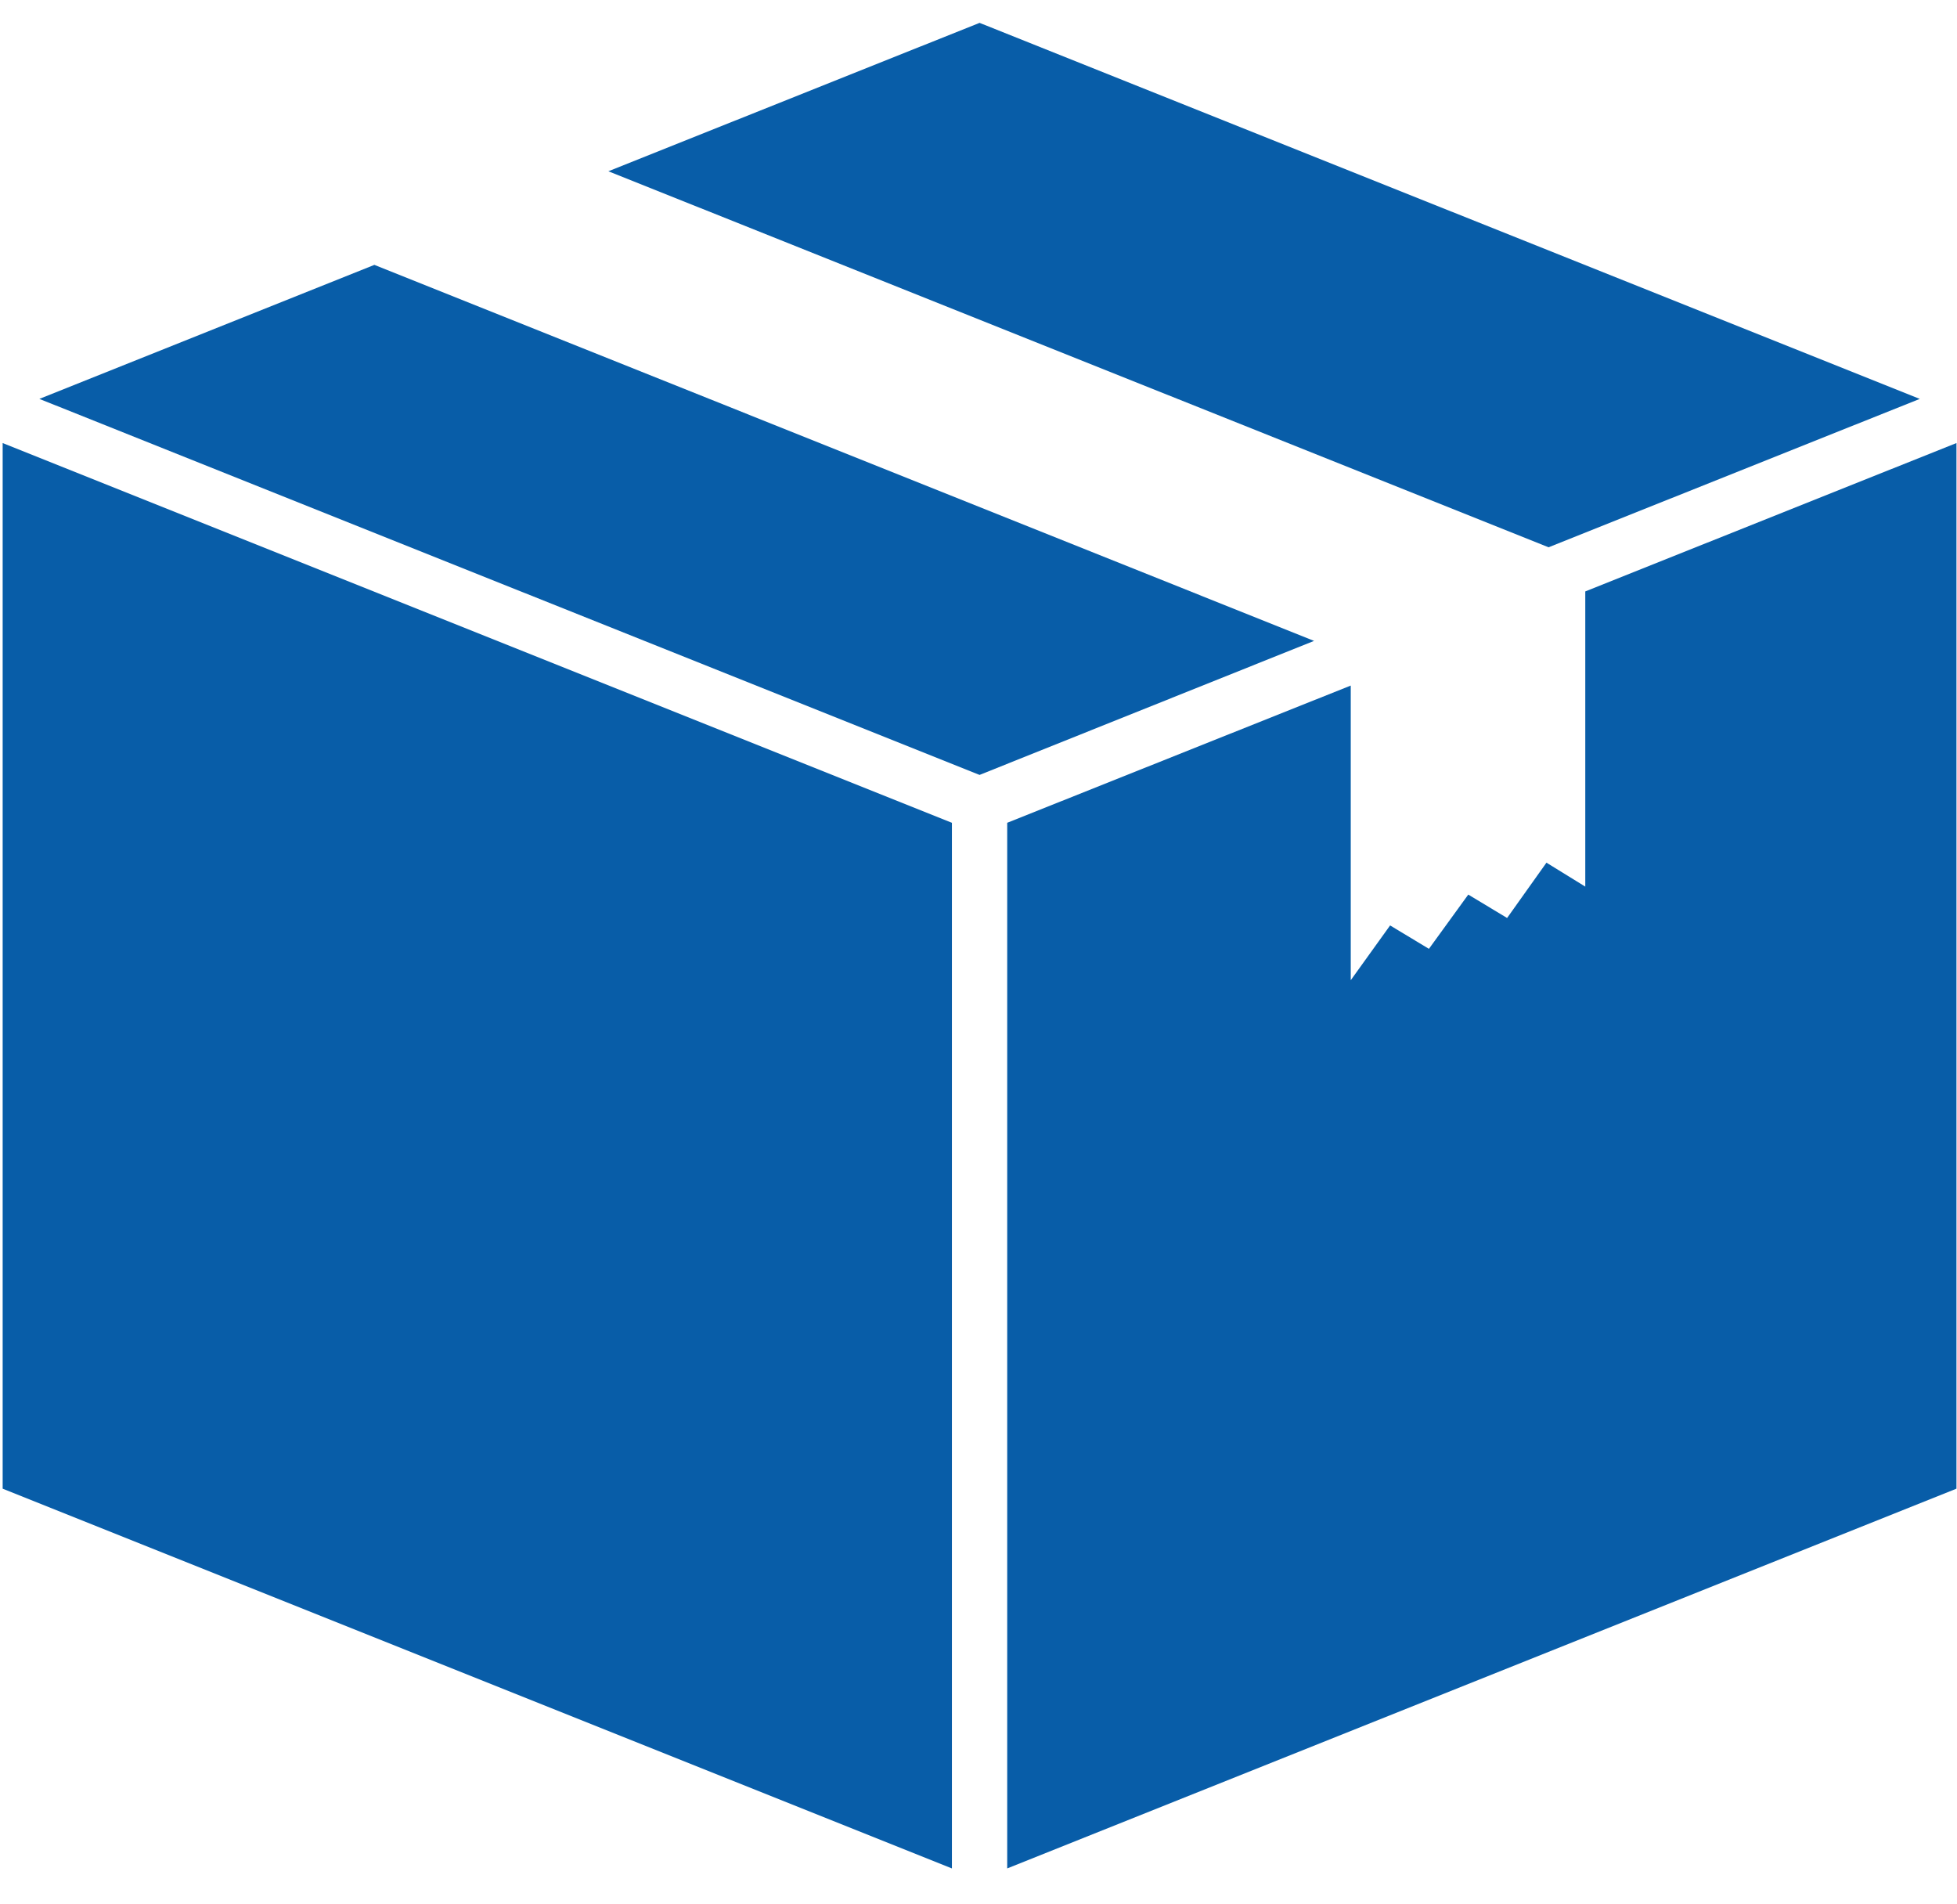
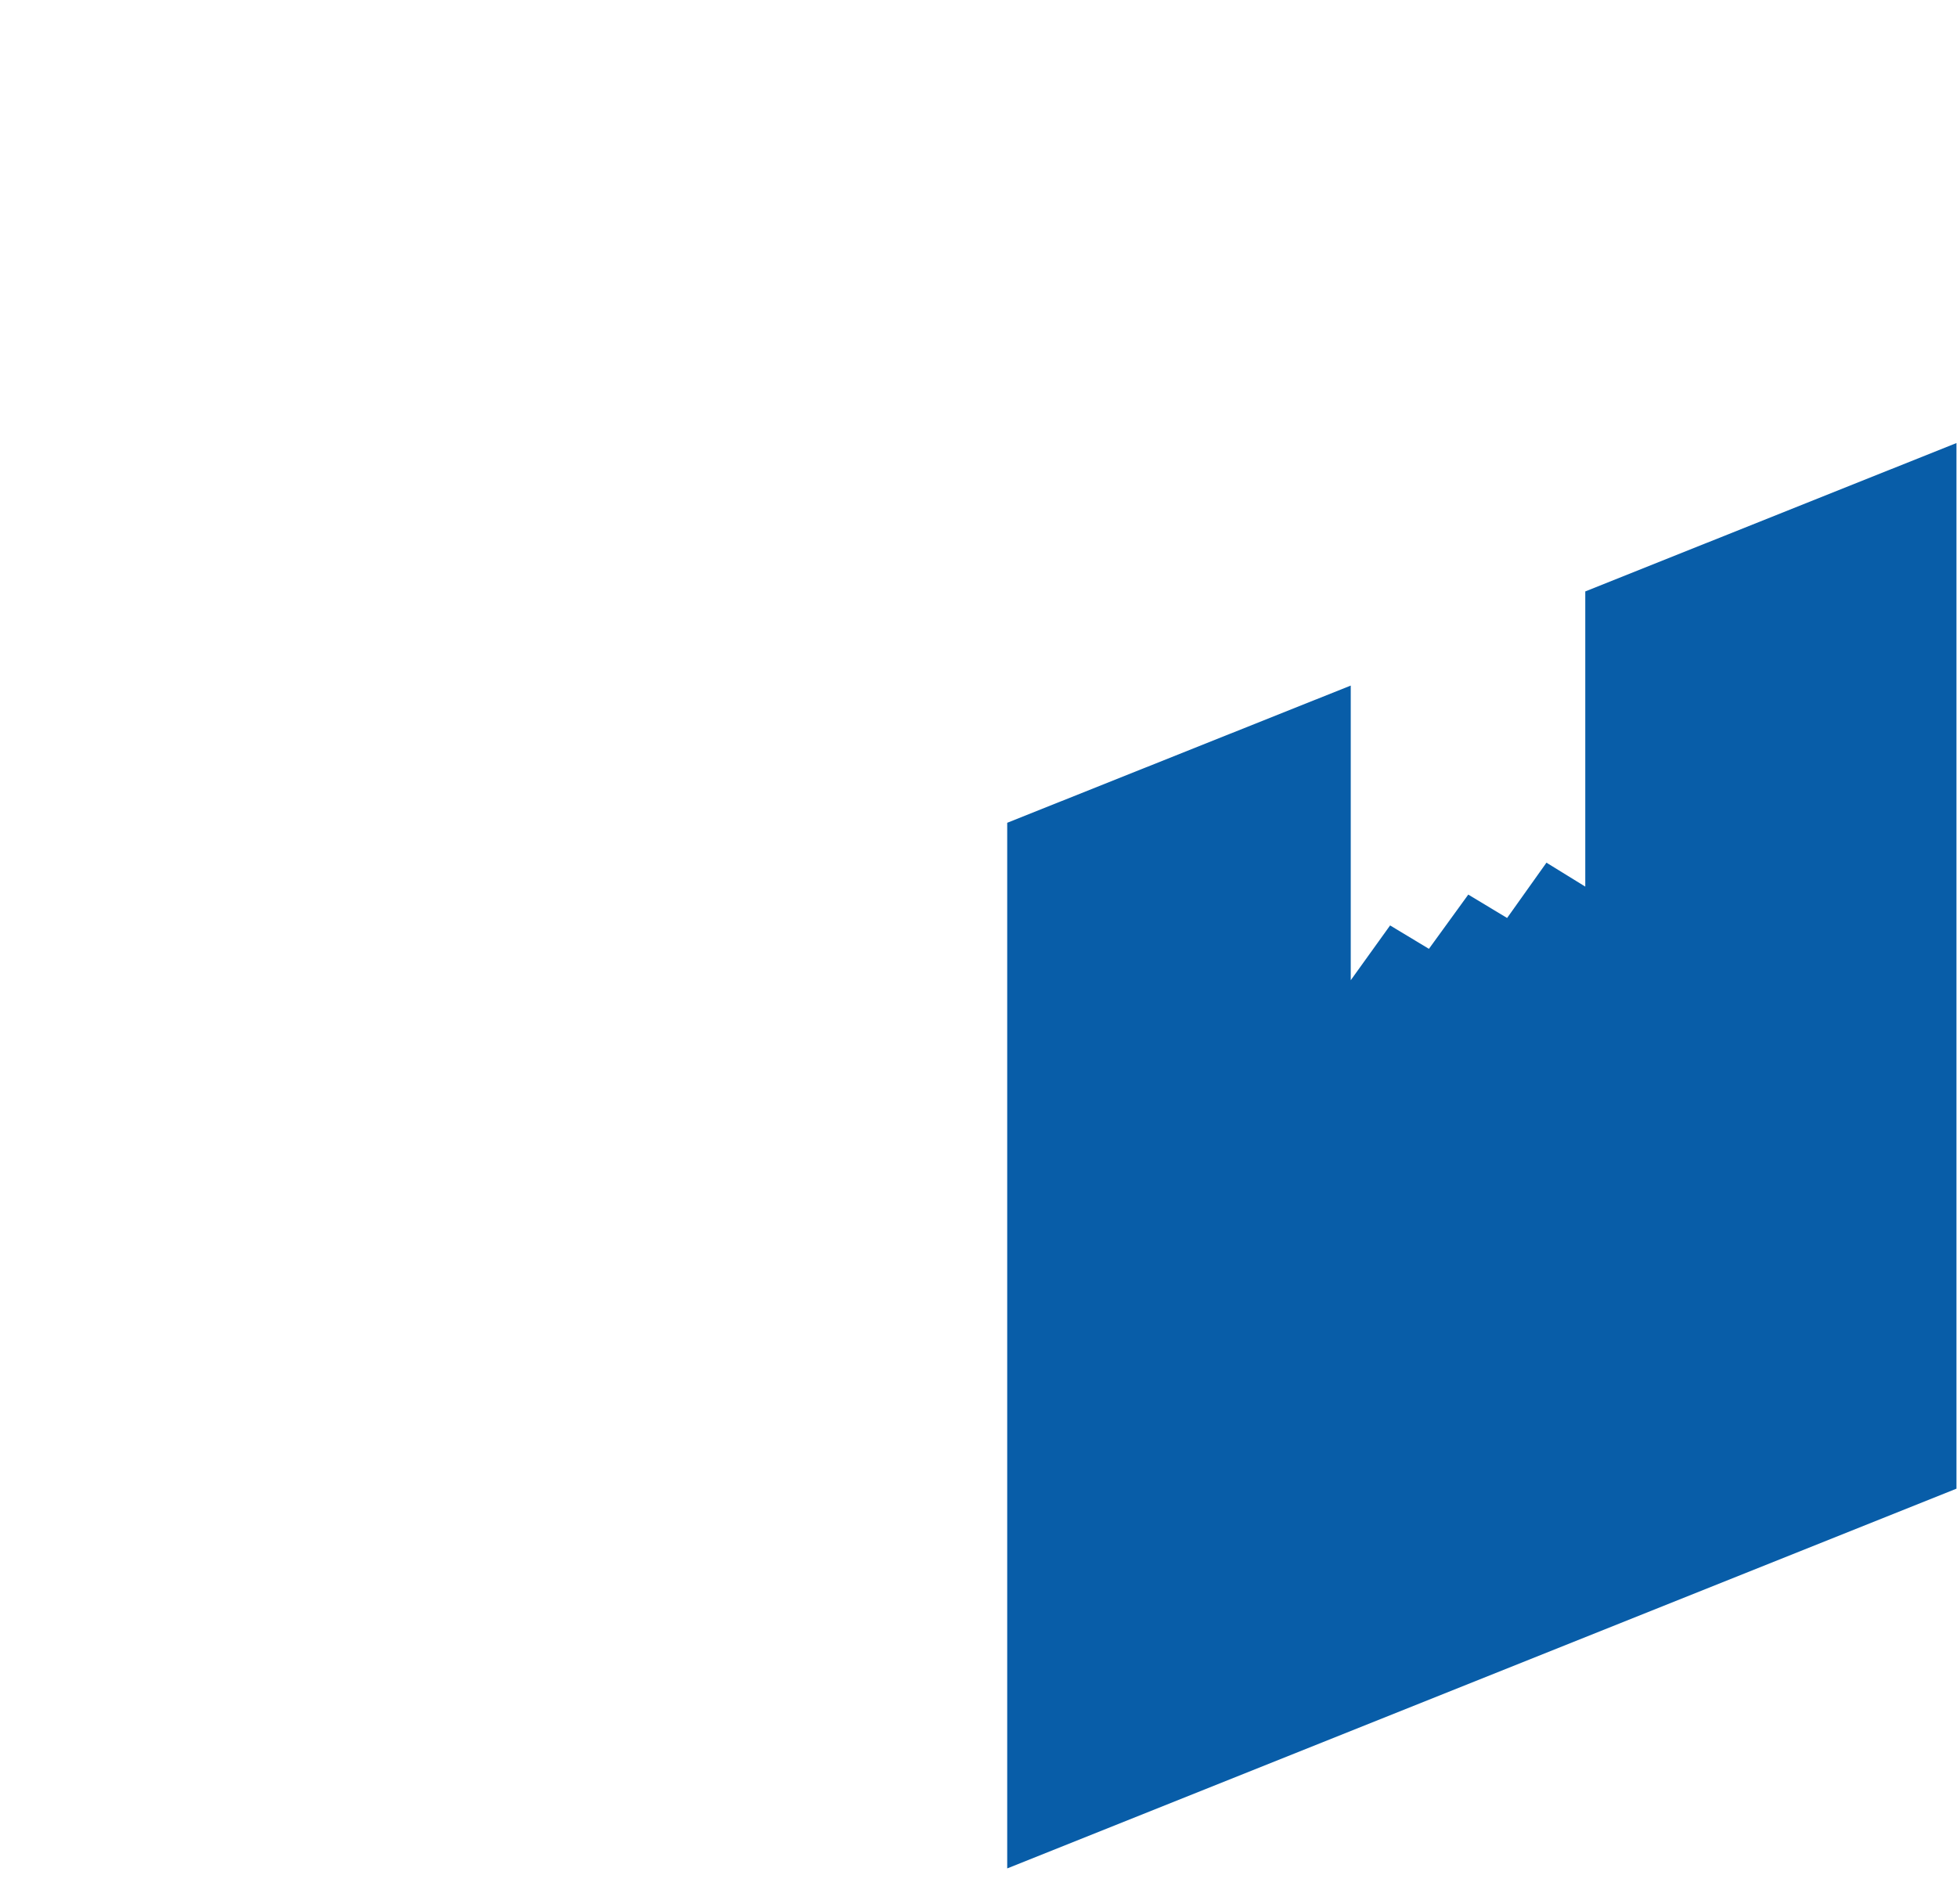
<svg xmlns="http://www.w3.org/2000/svg" version="1.2" viewBox="0 0 368 358" width="368" height="358">
  <title>boxing (1)-svg</title>
  <defs>
    <clipPath id="cp1">
-       <path d="m0.5 2.56h367.5v350.35h-367.5z" />
-     </clipPath>
+       </clipPath>
    <clipPath id="cp2">
-       <path d="m0.5 79.43h183.7v271.89h-183.7z" />
-     </clipPath>
+       </clipPath>
    <clipPath id="cp3">
      <path d="m184.2 79.43h183.69v271.89h-183.69z" />
    </clipPath>
  </defs>
  <style>
		.s0 { fill: #085da8 } 
		.s1 { fill: none } 
	</style>
  <g id="Layer">
    <g id="Layer">
      <g id="Clip-Path" clip-path="url(#cp1)">
        <g id="Layer">
-           <path id="Layer" class="s0" d="m361 75l-176.8-70.7-69.8 27.9 176.8 70.7 69.8-27.9" />
          <path id="Layer" class="s0" d="m70.4 49.8l-63 25.2 176.8 70.7 62.9-25.2-176.7-70.7" />
        </g>
      </g>
    </g>
    <g id="Layer">
      <g id="Clip-Path" clip-path="url(#cp2)">
        <g id="Layer">
          <path id="Layer" class="s0" d="m0.5 279.9l178.5 71.4v-196.6l-178.5-71.4v196.6" />
        </g>
      </g>
    </g>
    <g id="Layer">
      <g id="Clip-Path" clip-path="url(#cp3)">
        <g id="Layer">
          <path id="Layer" class="s0" d="m298.1 111.2v55.5l-7.3-4.5-7.4 10.4-7.3-4.4-7.4 10.2-7.3-4.4-7.4 10.3v-55.4l-64.6 25.8v196.6l178.5-71.4v-196.6l-69.8 27.9" />
        </g>
      </g>
    </g>
    <path id="Layer" class="s1" d="m0.5-2.2h367.5v360.4h-367.5z" />
  </g>
</svg>